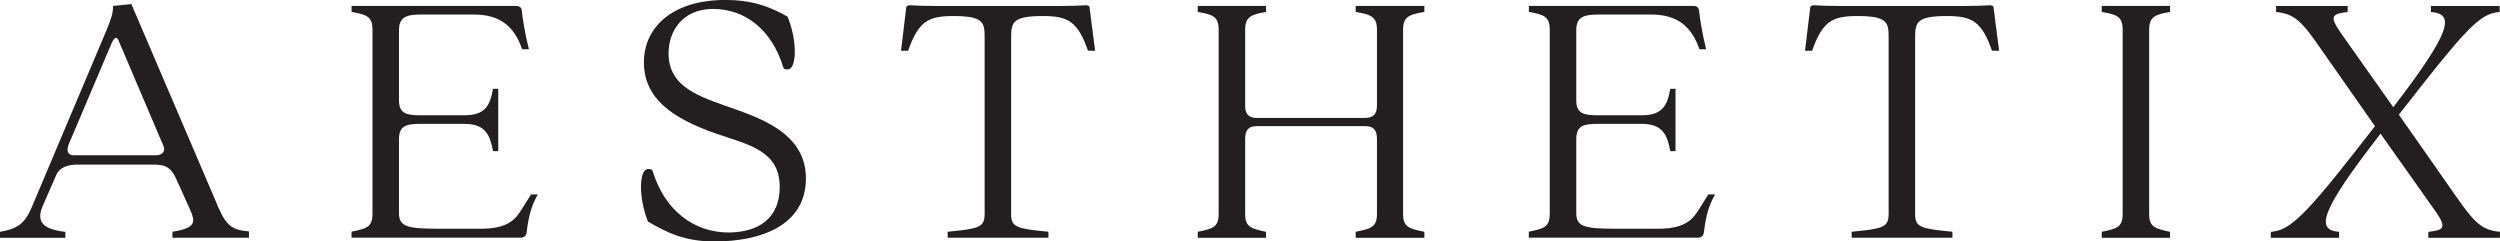
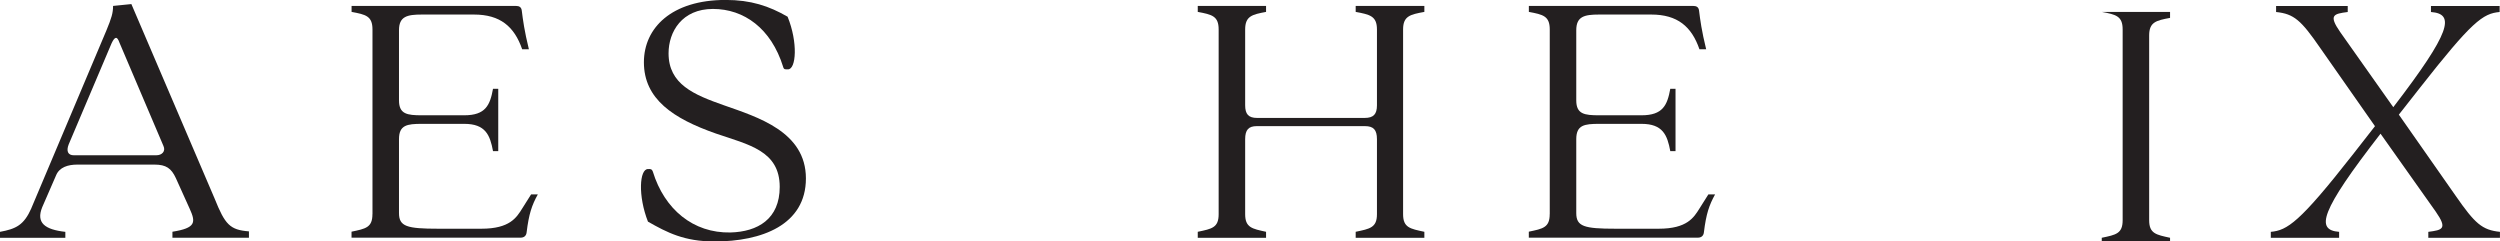
<svg xmlns="http://www.w3.org/2000/svg" id="Layer_2" data-name="Layer 2" viewBox="0 0 472.51 45.64">
  <defs>
    <style>
      .cls-1 {
        fill: #231f20;
      }
    </style>
  </defs>
  <g id="Layer_1-2" data-name="Layer 1">
    <g>
      <path class="cls-1" d="m5.92,39.36L20.1,5.78c.99-2.4,1.27-3.32,1.27-4.66l3.46-.35,15.73,36.75c1.98,4.94,2.89,5.93,6.49,6.21v1.2h-14.46v-1.13c4.44-.71,4.44-1.76,3.25-4.37l-2.61-5.78c-.85-1.83-1.83-2.54-4.02-2.54h-14.6c-1.76,0-3.39.49-4.02,2.05l-2.61,6c-1.2,2.96.49,4.23,4.37,4.66v1.13H0v-1.13c3.03-.56,4.51-1.27,5.92-4.44Zm8.04-10.02h15.66c.92,0,1.76-.71,1.27-1.76l-8.32-19.54c-.42-1.2-.85-1.2-1.48.14l-8.11,19.12c-.49,1.27-.14,2.05.99,2.05Z" />
      <path class="cls-1" d="m70.4,40.49V5.57c0-2.54-1.27-2.82-3.95-3.32v-1.13h31.04c.63,0,1.06.21,1.13.92.21,1.69.49,3.81,1.34,7.27h-1.27c-1.48-4.3-4.16-6.56-9.1-6.56h-9.88c-2.75,0-4.3.35-4.3,2.96v13.26c0,2.61,1.55,2.82,4.3,2.82h8.04c4.02,0,4.87-1.9,5.43-5.01h.99v11.78h-.99c-.56-3.03-1.41-5.15-5.43-5.15h-8.04c-2.75,0-4.3.21-4.3,2.89v13.97c0,2.54,1.48,2.96,7.41,2.96h8.18c5.36,0,6.63-2.12,7.69-3.81l1.69-2.68h1.27c-1.13,2.05-1.69,3.67-2.12,7.19-.07.64-.49.99-1.13.99h-31.96v-1.13c2.68-.56,3.95-.78,3.95-3.32Z" />
      <path class="cls-1" d="m122.47,41.9c-1.91-4.87-1.62-9.95,0-9.95.42,0,.71-.07.92.49,2.19,7.12,7.62,11.64,14.67,11.5,5.15-.14,9.31-2.54,9.31-8.61,0-6.84-5.86-7.97-12.06-10.09-8.04-2.82-13.61-6.49-13.61-13.47,0-6.49,5.22-11.78,15.45-11.78,4.73,0,8.18,1.13,11.71,3.17,1.98,4.87,1.62,9.95.07,9.95-.49,0-.78.07-.92-.49-2.26-7.27-7.41-10.93-13.26-10.93s-8.39,4.3-8.39,8.39c0,5.85,4.8,7.83,10.44,9.81,6.42,2.26,15.52,5.01,15.52,13.83s-8.39,11.92-17.28,11.92c-5.71,0-8.96-1.69-12.56-3.74Z" />
-       <path class="cls-1" d="m186.1,40.56V7.05c0-2.89-.28-4.02-6-4.02-4.87,0-6.56,1.2-8.46,6.56h-1.34l.99-8.25c.07-.28.35-.28.63-.35,1.13.07,2.96.14,4.87.14h23.7c1.91,0,3.67-.07,4.87-.14.28.07.49.07.56.35l1.06,8.25h-1.34c-1.9-5.36-3.6-6.56-8.46-6.56-5.71,0-6.07,1.13-6.07,4.02v33.51c0,2.47,1.34,2.68,7.05,3.24v1.13h-19.05v-1.13c5.71-.56,6.98-.78,6.98-3.24Z" />
      <path class="cls-1" d="m230.33,40.49V5.57c0-2.54-1.27-2.82-3.95-3.32v-1.13h12.91v1.13c-2.61.49-3.95.78-3.95,3.32v14.32c0,1.69.63,2.4,2.26,2.4h20.32c1.69,0,2.33-.71,2.33-2.4V5.57c0-2.54-1.34-2.82-4.02-3.32v-1.13h12.98v1.13c-2.68.49-4.02.78-4.02,3.32v34.92c0,2.54,1.34,2.75,4.02,3.32v1.13h-12.98v-1.13c2.68-.56,4.02-.78,4.02-3.32v-14.18c0-1.76-.64-2.47-2.26-2.47h-20.46c-1.55,0-2.19.71-2.19,2.47v14.18c0,2.54,1.34,2.75,3.95,3.32v1.13h-12.91v-1.13c2.68-.56,3.95-.78,3.95-3.32Z" />
      <path class="cls-1" d="m292.91,40.49V5.57c0-2.54-1.27-2.82-3.95-3.32v-1.13h31.04c.63,0,1.06.21,1.13.92.21,1.69.49,3.81,1.34,7.27h-1.27c-1.48-4.3-4.16-6.56-9.1-6.56h-9.88c-2.75,0-4.3.35-4.3,2.96v13.26c0,2.61,1.55,2.82,4.3,2.82h8.04c4.02,0,4.87-1.9,5.43-5.01h.99v11.78h-.99c-.56-3.03-1.41-5.15-5.43-5.15h-8.04c-2.75,0-4.3.21-4.3,2.89v13.97c0,2.54,1.48,2.96,7.41,2.96h8.18c5.36,0,6.63-2.12,7.69-3.81l1.69-2.68h1.27c-1.13,2.05-1.69,3.67-2.12,7.19-.07.64-.49.99-1.13.99h-31.96v-1.13c2.68-.56,3.95-.78,3.95-3.32Z" />
-       <path class="cls-1" d="m356.96,40.56V7.05c0-2.89-.28-4.02-6-4.02-4.87,0-6.56,1.2-8.46,6.56h-1.34l.99-8.25c.07-.28.35-.28.63-.35,1.13.07,2.96.14,4.87.14h23.7c1.91,0,3.67-.07,4.87-.14.28.07.49.07.56.35l1.06,8.25h-1.34c-1.9-5.36-3.6-6.56-8.46-6.56-5.71,0-6.07,1.13-6.07,4.02v33.51c0,2.47,1.34,2.68,7.05,3.24v1.13h-19.05v-1.13c5.71-.56,6.98-.78,6.98-3.24Z" />
-       <path class="cls-1" d="m401.19,40.49V5.57c0-2.54-1.27-2.82-3.95-3.32v-1.13h12.91v1.13c-2.61.49-3.95.78-3.95,3.32v34.92c0,2.54,1.34,2.75,3.95,3.32v1.13h-12.91v-1.13c2.68-.56,3.95-.78,3.95-3.32Z" />
+       <path class="cls-1" d="m401.19,40.49V5.57c0-2.54-1.27-2.82-3.95-3.32h12.91v1.13c-2.61.49-3.95.78-3.95,3.32v34.92c0,2.54,1.34,2.75,3.95,3.32v1.13h-12.91v-1.13c2.68-.56,3.95-.78,3.95-3.32Z" />
      <path class="cls-1" d="m444.58,29.35l4.3-5.5-10.37-14.81c-3.6-5.22-4.94-6.42-8.32-6.77v-1.13h13.54v1.13c-2.68.35-3.67.56-1.41,3.81l10.02,14.18c10.93-14.25,11.71-17.64,7.12-17.99v-1.13h12.98v1.13c-3.17.28-5.22,1.76-15.17,14.46l-3.88,4.94,10.72,15.31c3.67,5.29,5.01,6.49,8.39,6.84v1.13h-13.54v-1.13c2.68-.35,3.67-.56,1.41-3.81l-10.44-14.74c-11.5,14.81-12.27,18.2-7.83,18.55v1.13h-12.91v-1.13c3.1-.28,5.43-1.76,15.38-14.46Z" />
    </g>
  </g>
</svg>